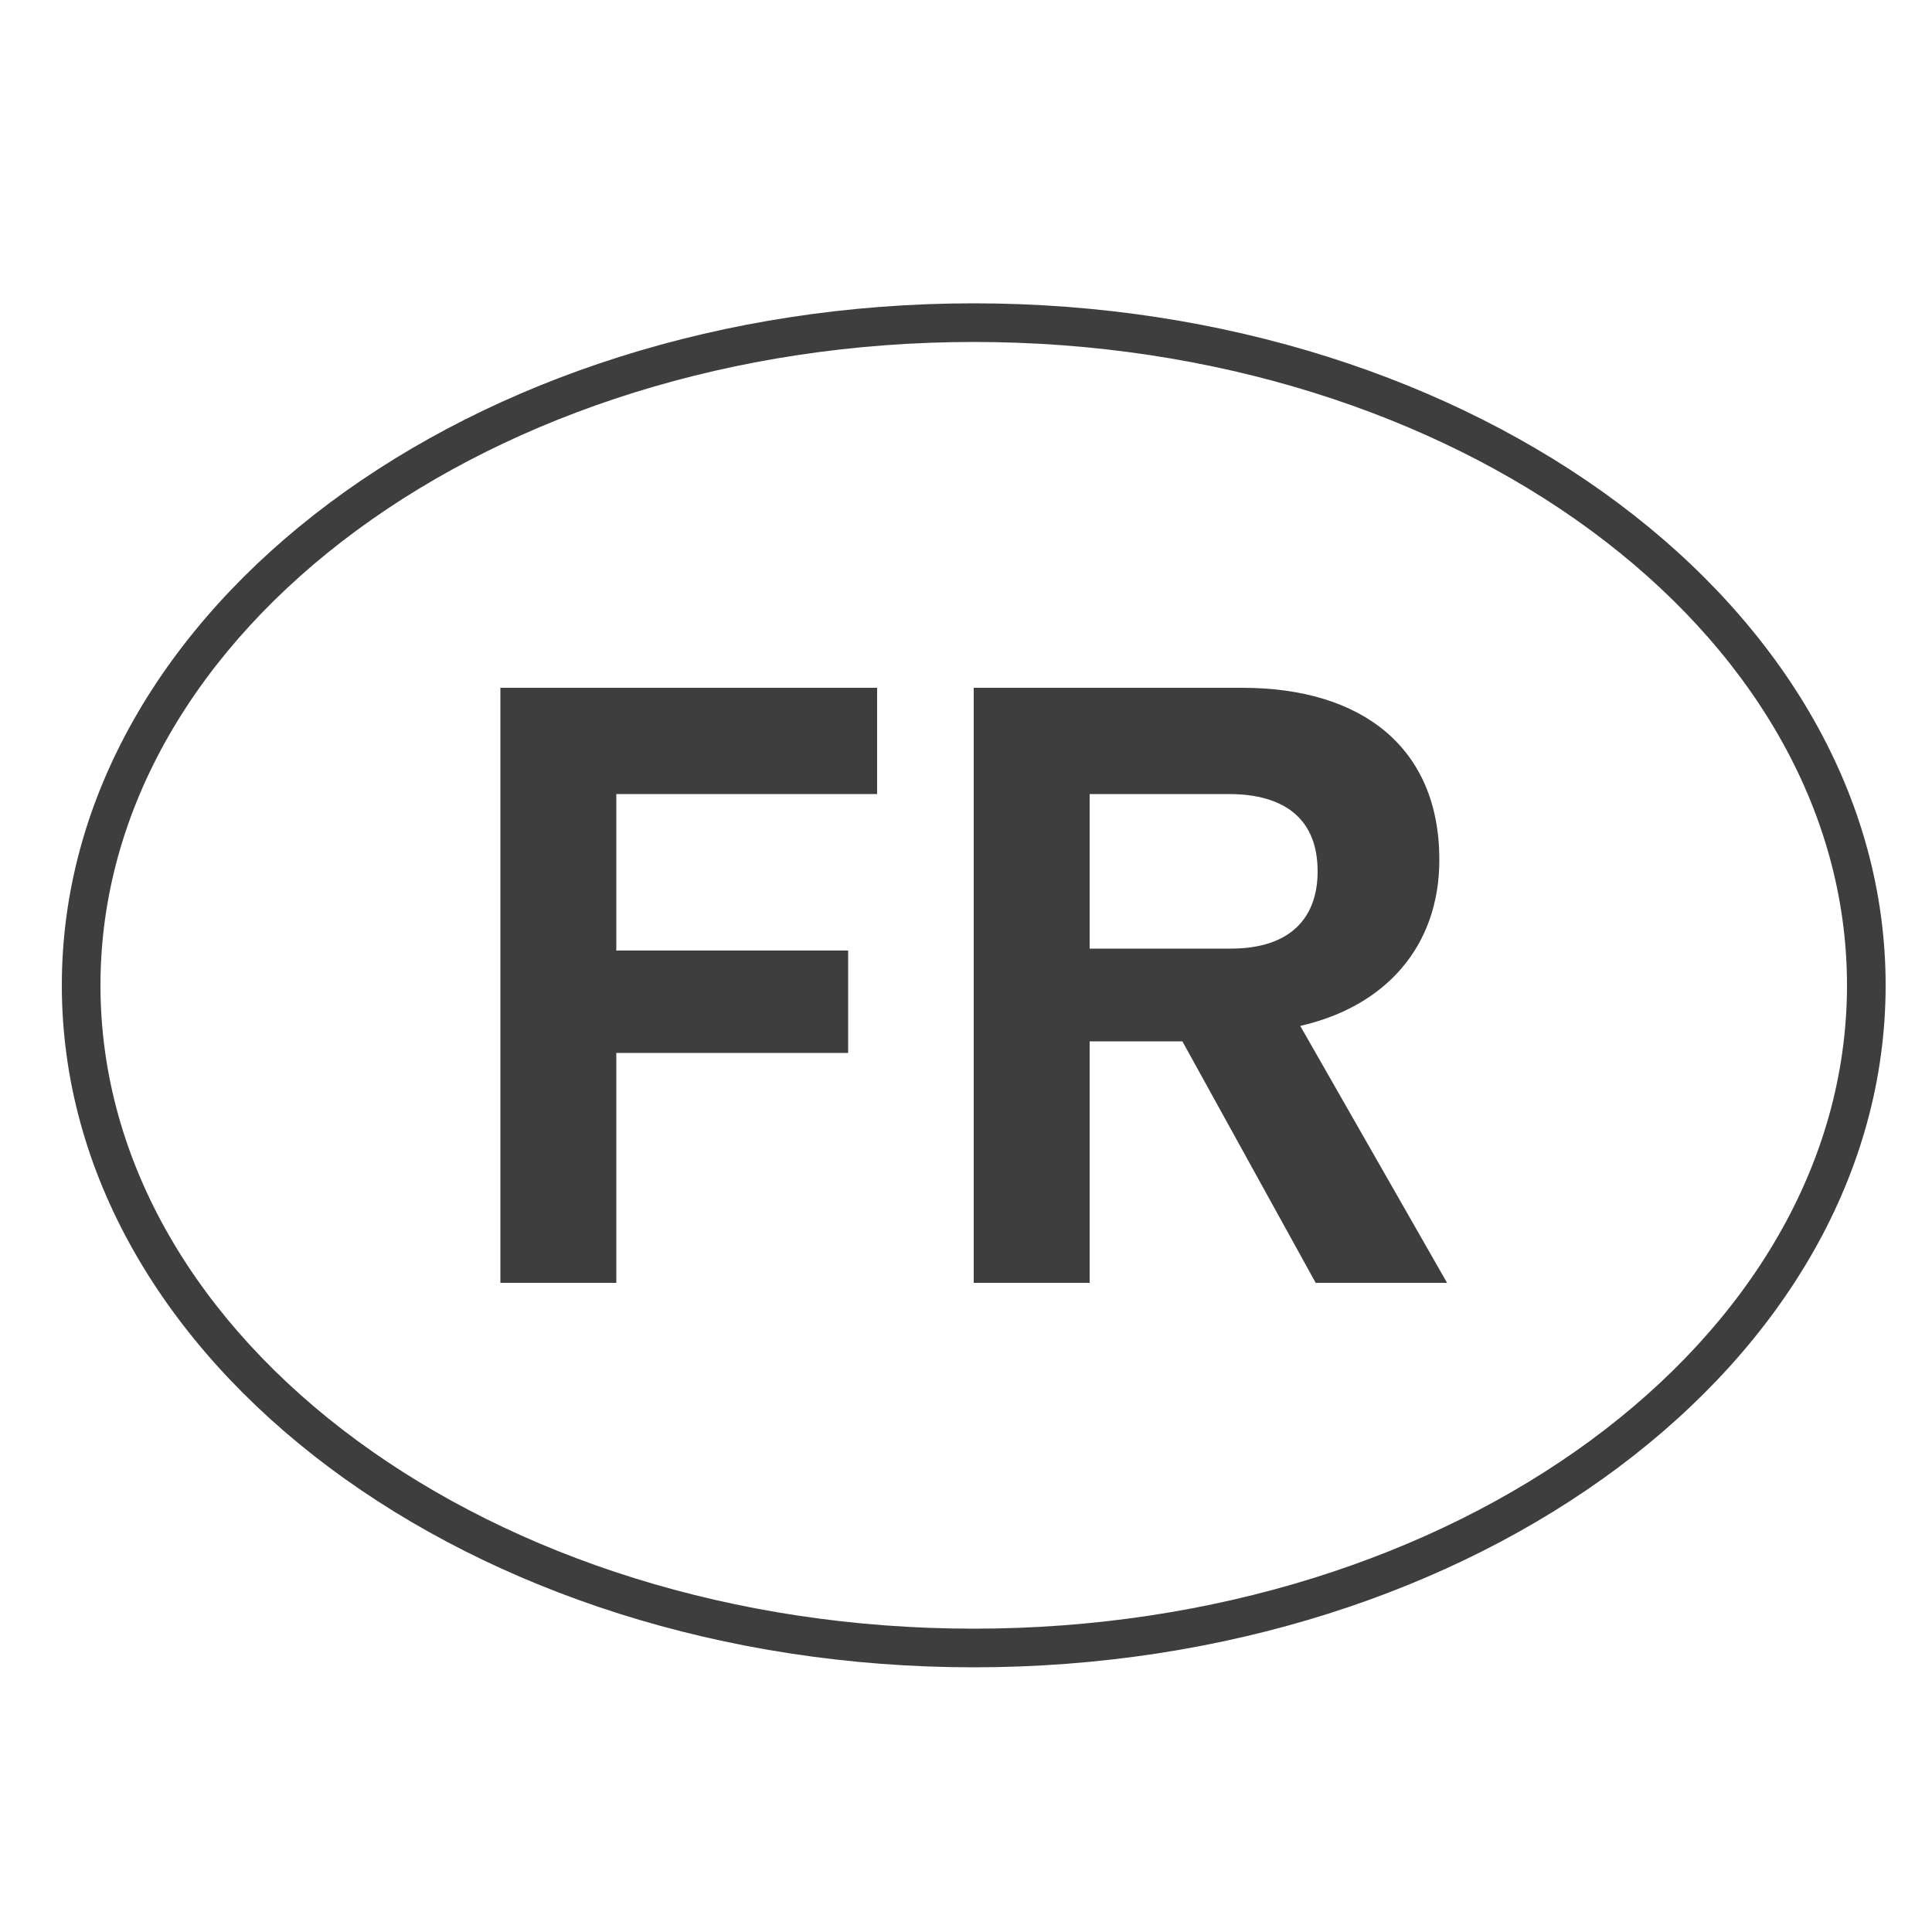
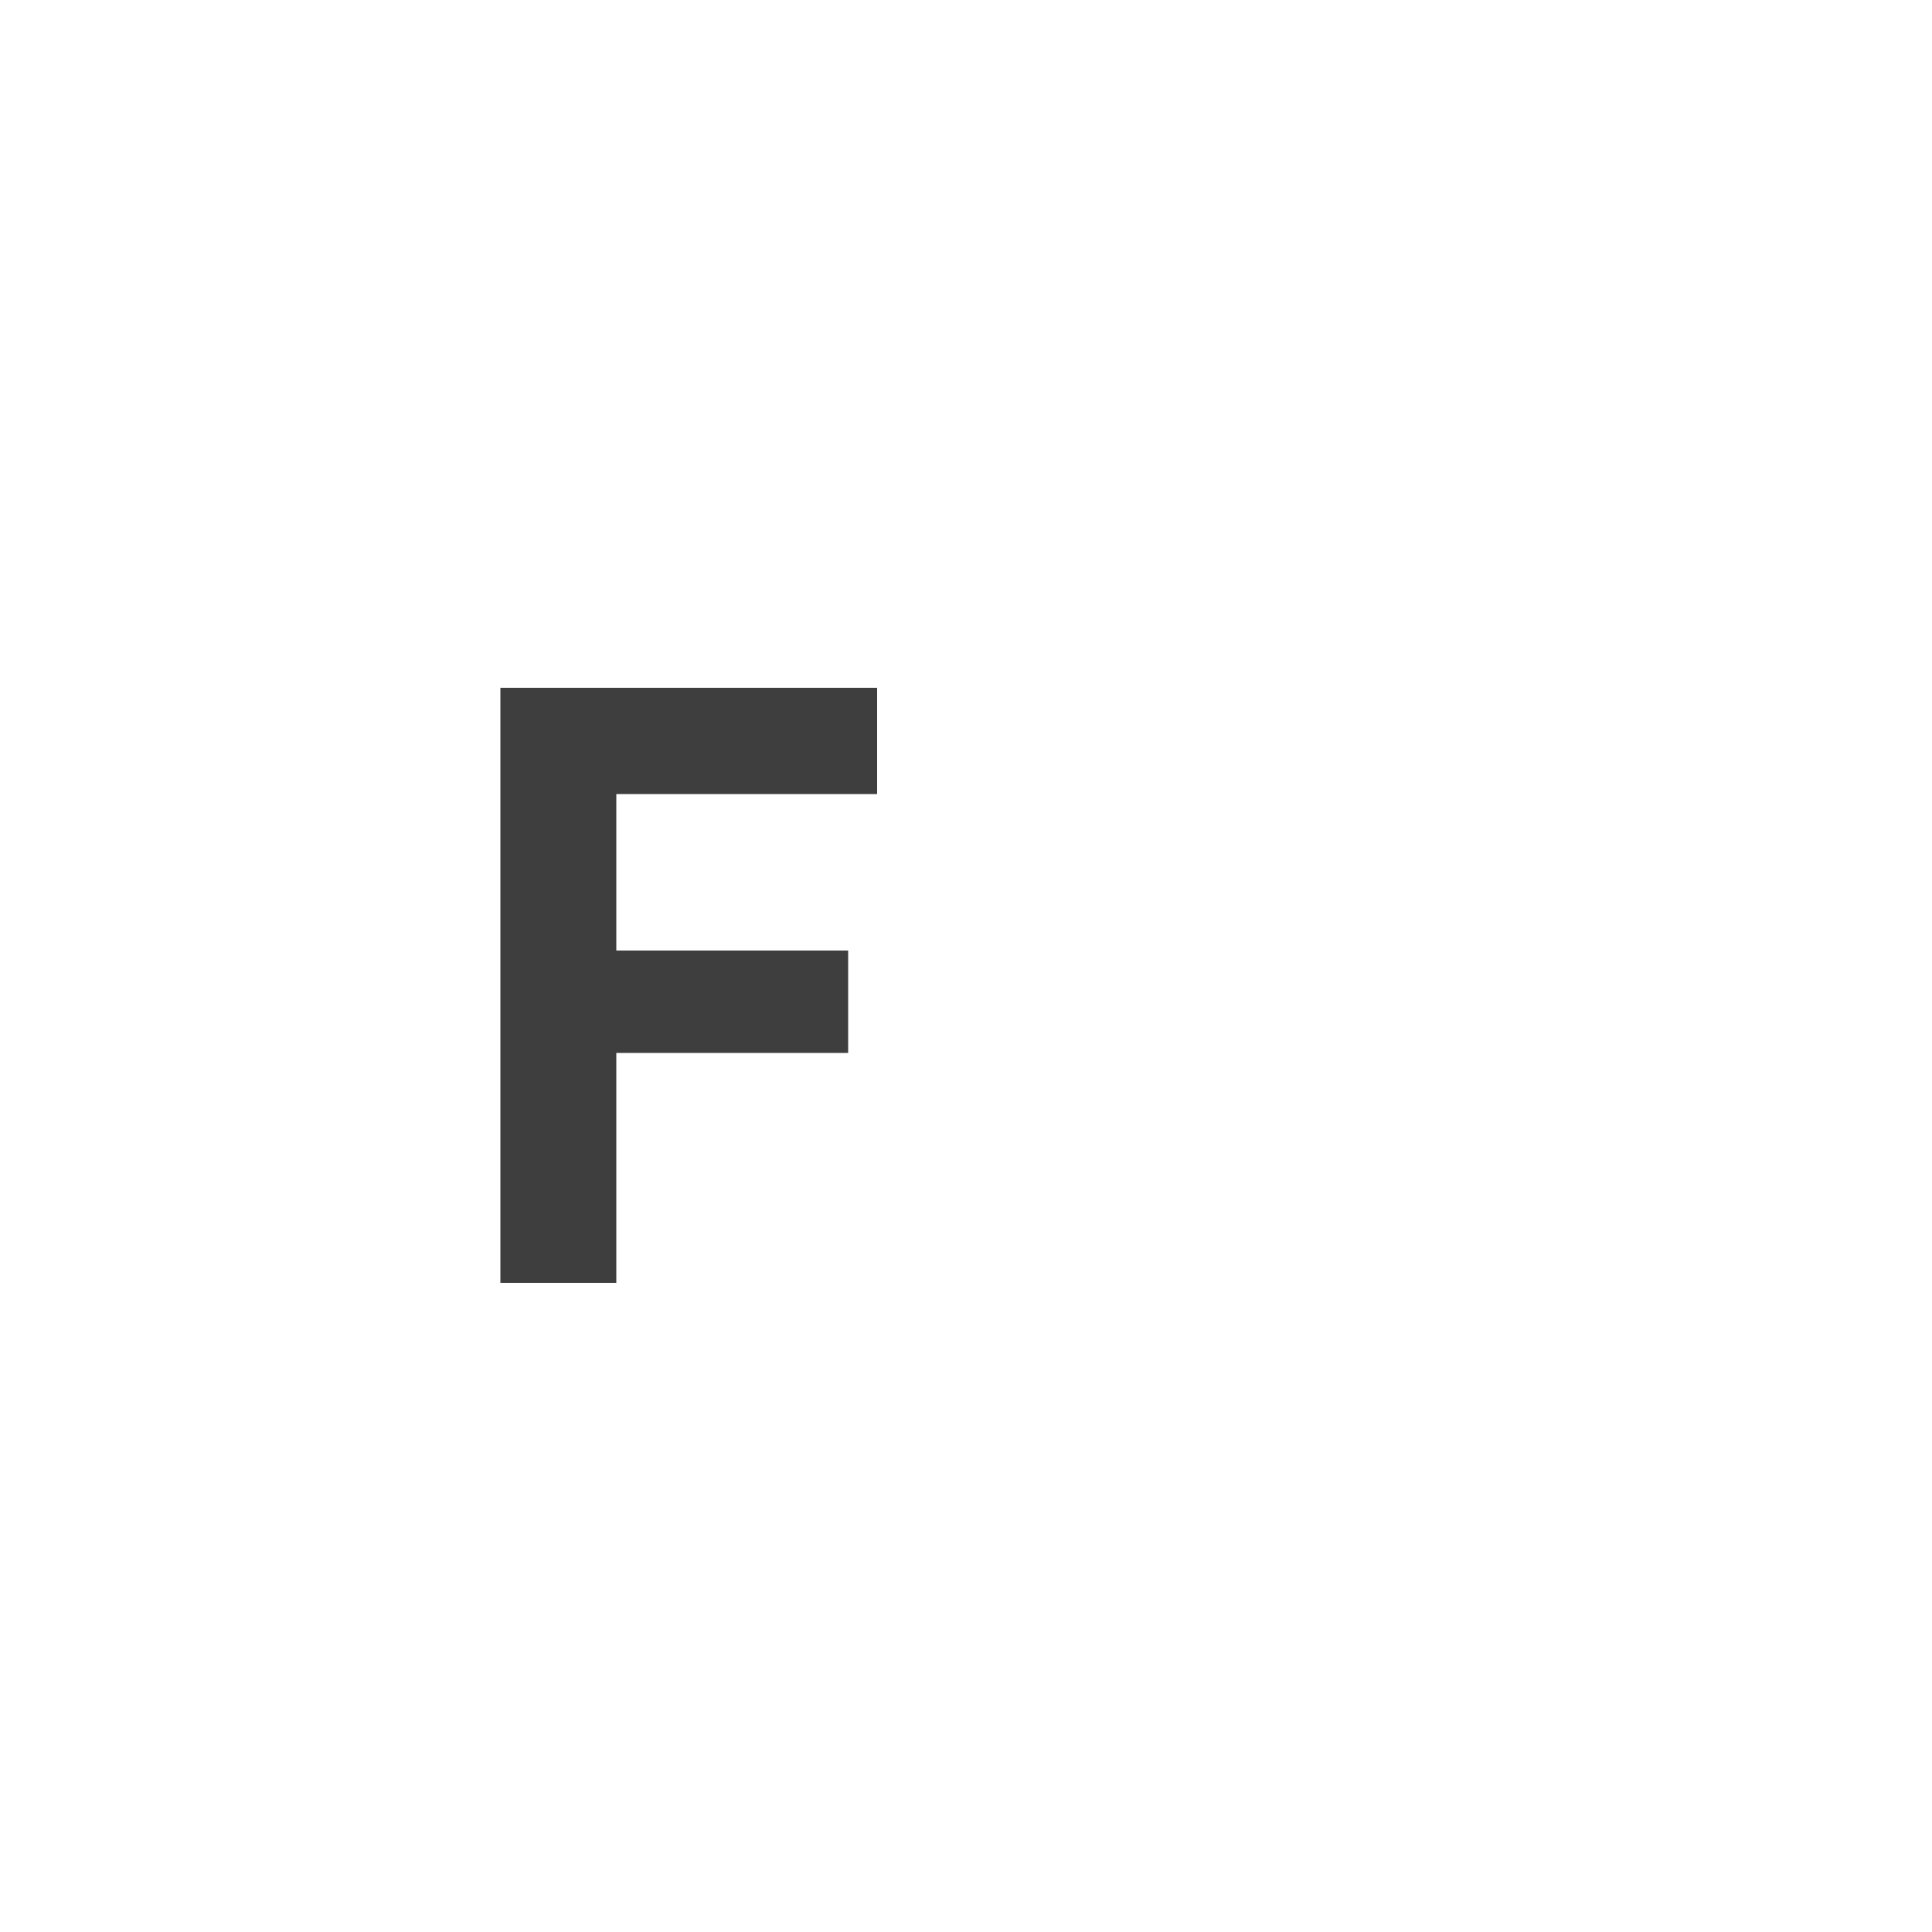
<svg xmlns="http://www.w3.org/2000/svg" version="1.1" id="Capa_1" x="0px" y="0px" viewBox="0 0 100 100" style="enable-background:new 0 0 100 100;" xml:space="preserve">
  <style type="text/css">
	.st0{fill:#3F3E3F;}
</style>
  <g>
-     <path class="st0" d="M50.4,86.3c-26,0-47.2-15.8-47.2-35.3s21.2-35.3,47.2-35.3S97.6,31.5,97.6,51S76.4,86.3,50.4,86.3z M50.4,17.7   C25.5,17.7,5.2,32.6,5.2,51c0,18.4,20.3,33.3,45.2,33.3S95.6,69.4,95.6,51C95.6,32.6,75.3,17.7,50.4,17.7z" />
-   </g>
+     </g>
  <g>
    <g>
      <path class="st0" d="M45.4,41.1H31.9v8.1h12v5.3h-12v11.9h-6V35.6h19.5V41.1z" />
    </g>
    <g>
-       <path class="st0" d="M50.4,66.4V35.6h13.9c6.2,0,10.2,3.1,10.2,8.9c0,4.5-2.8,7.6-7.2,8.6l7.6,13.3h-6.8l-6.9-12.5h-4.8v12.5H50.4    z M56.4,49.1h7.3c3.1,0,4.5-1.6,4.5-4c0-2.7-1.7-4-4.6-4h-7.2C56.4,41.1,56.4,49.1,56.4,49.1z" />
-     </g>
+       </g>
  </g>
</svg>